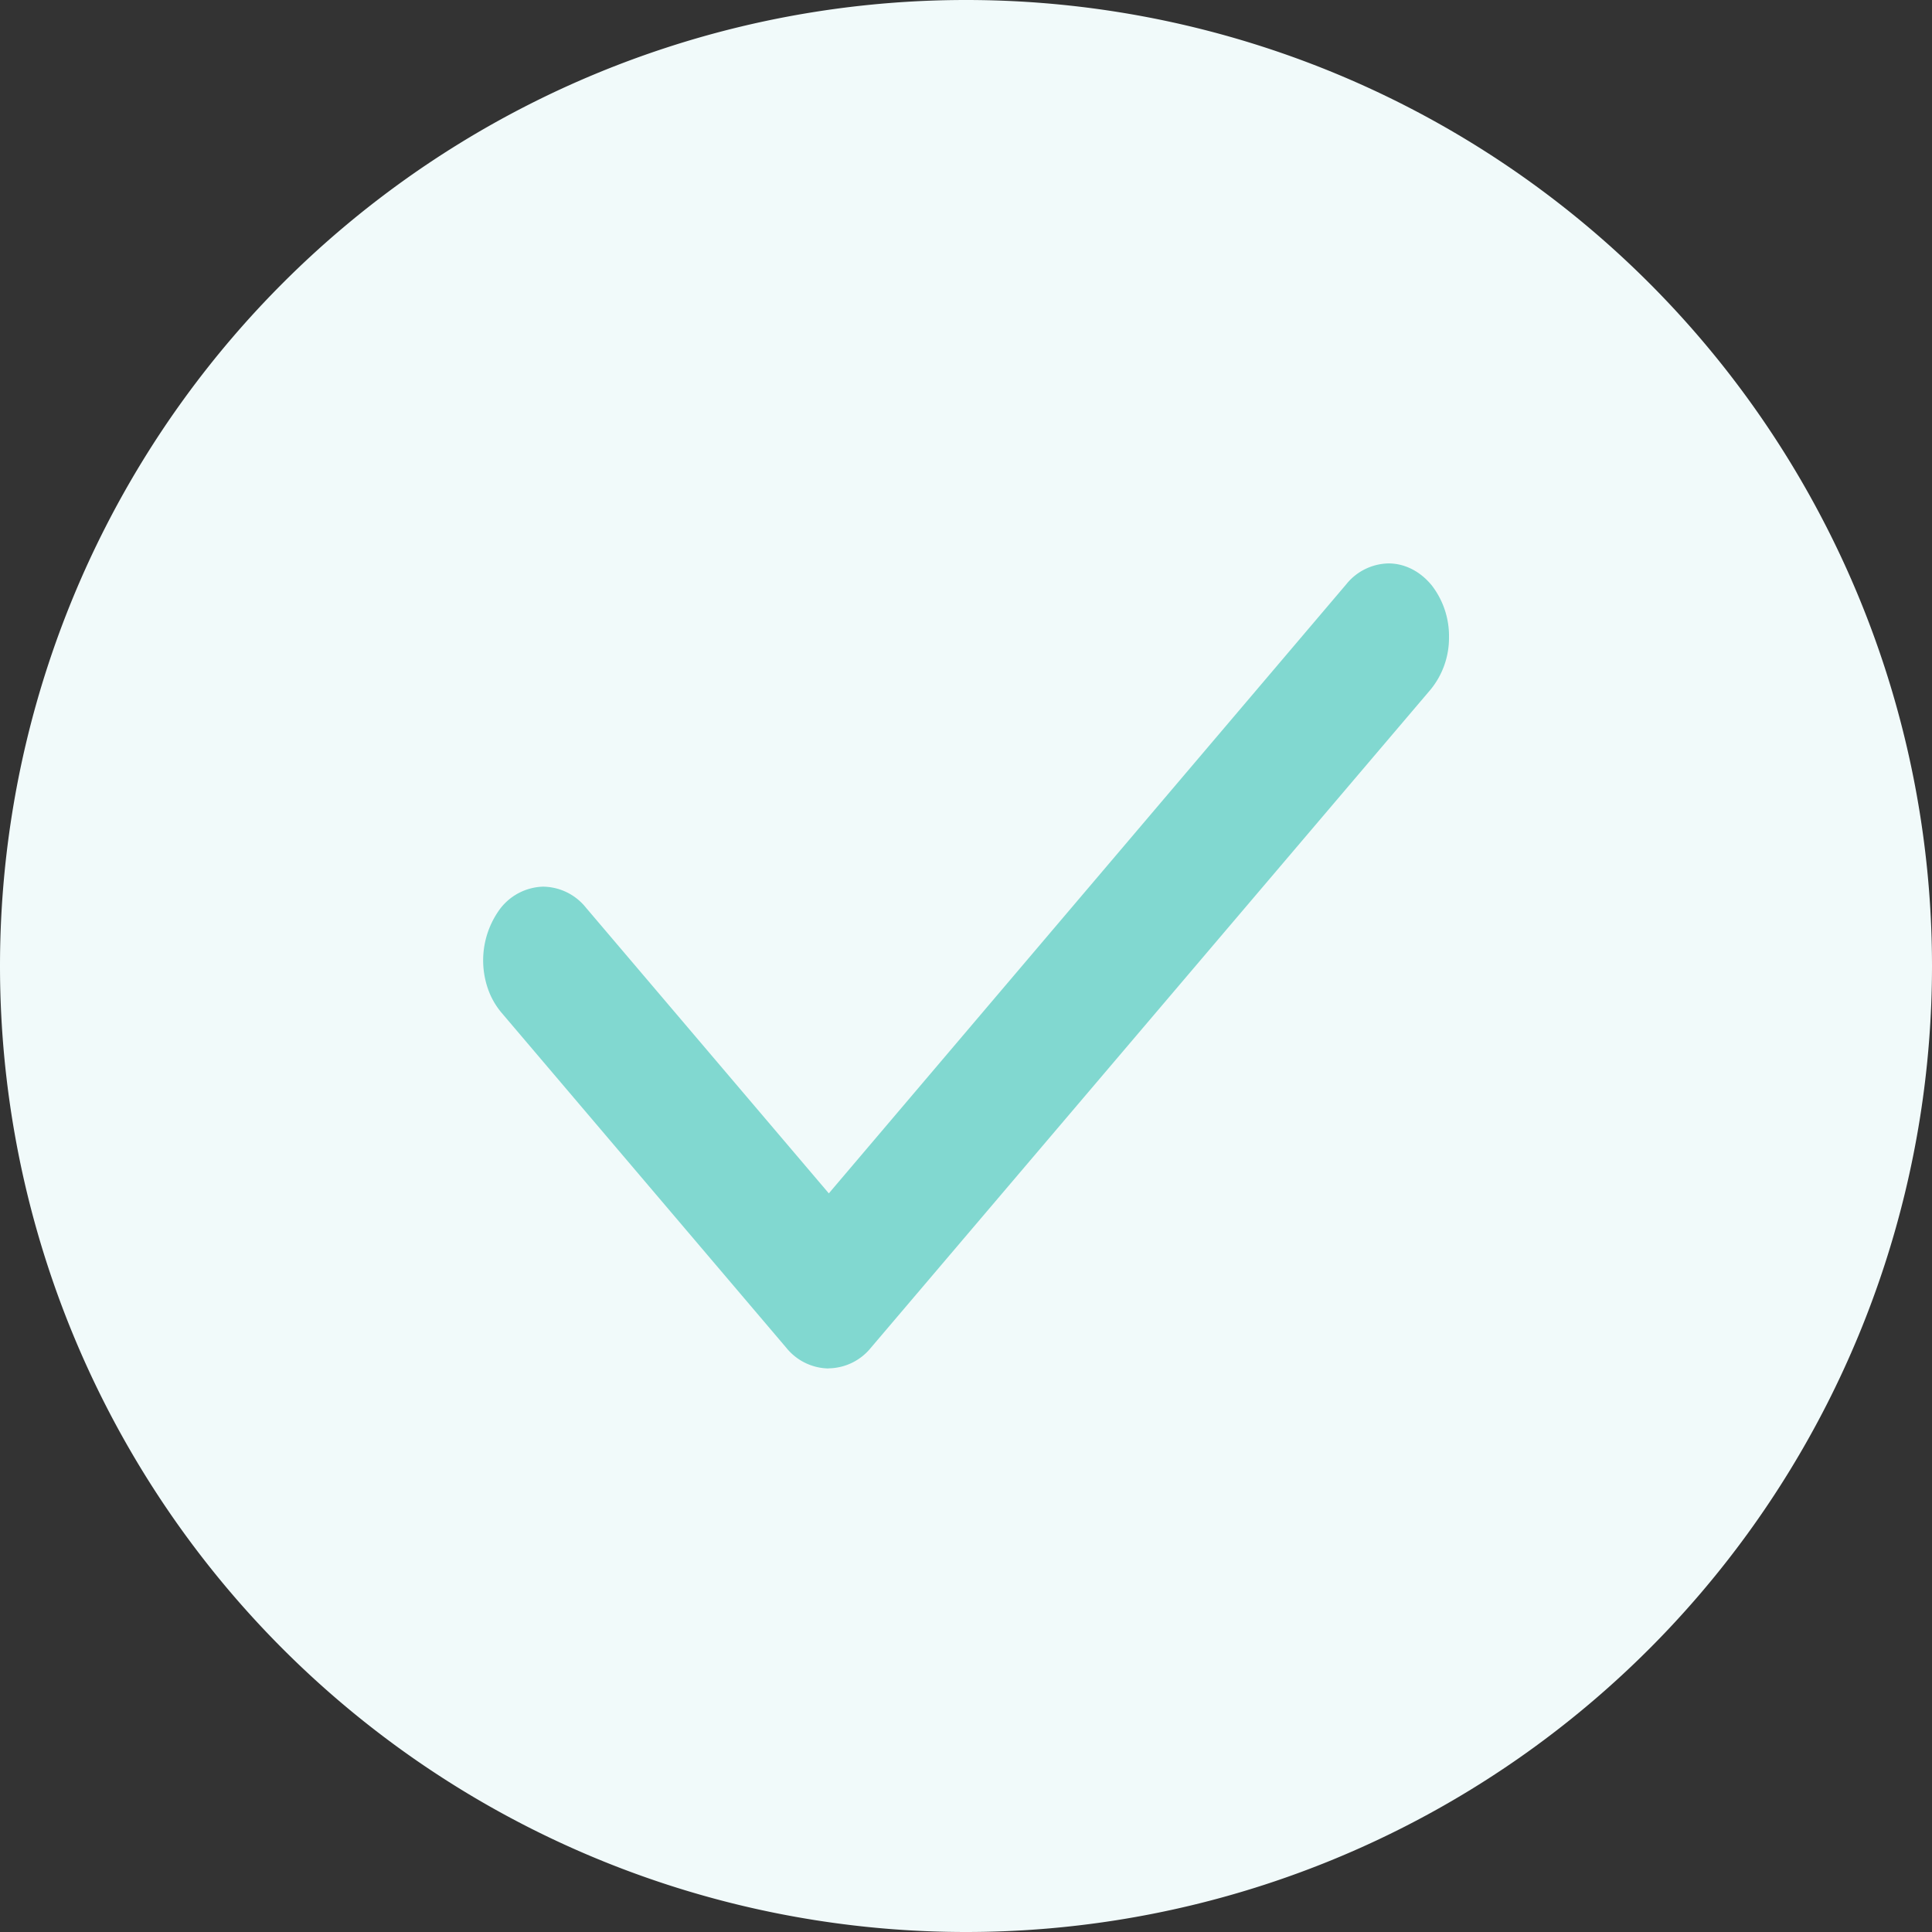
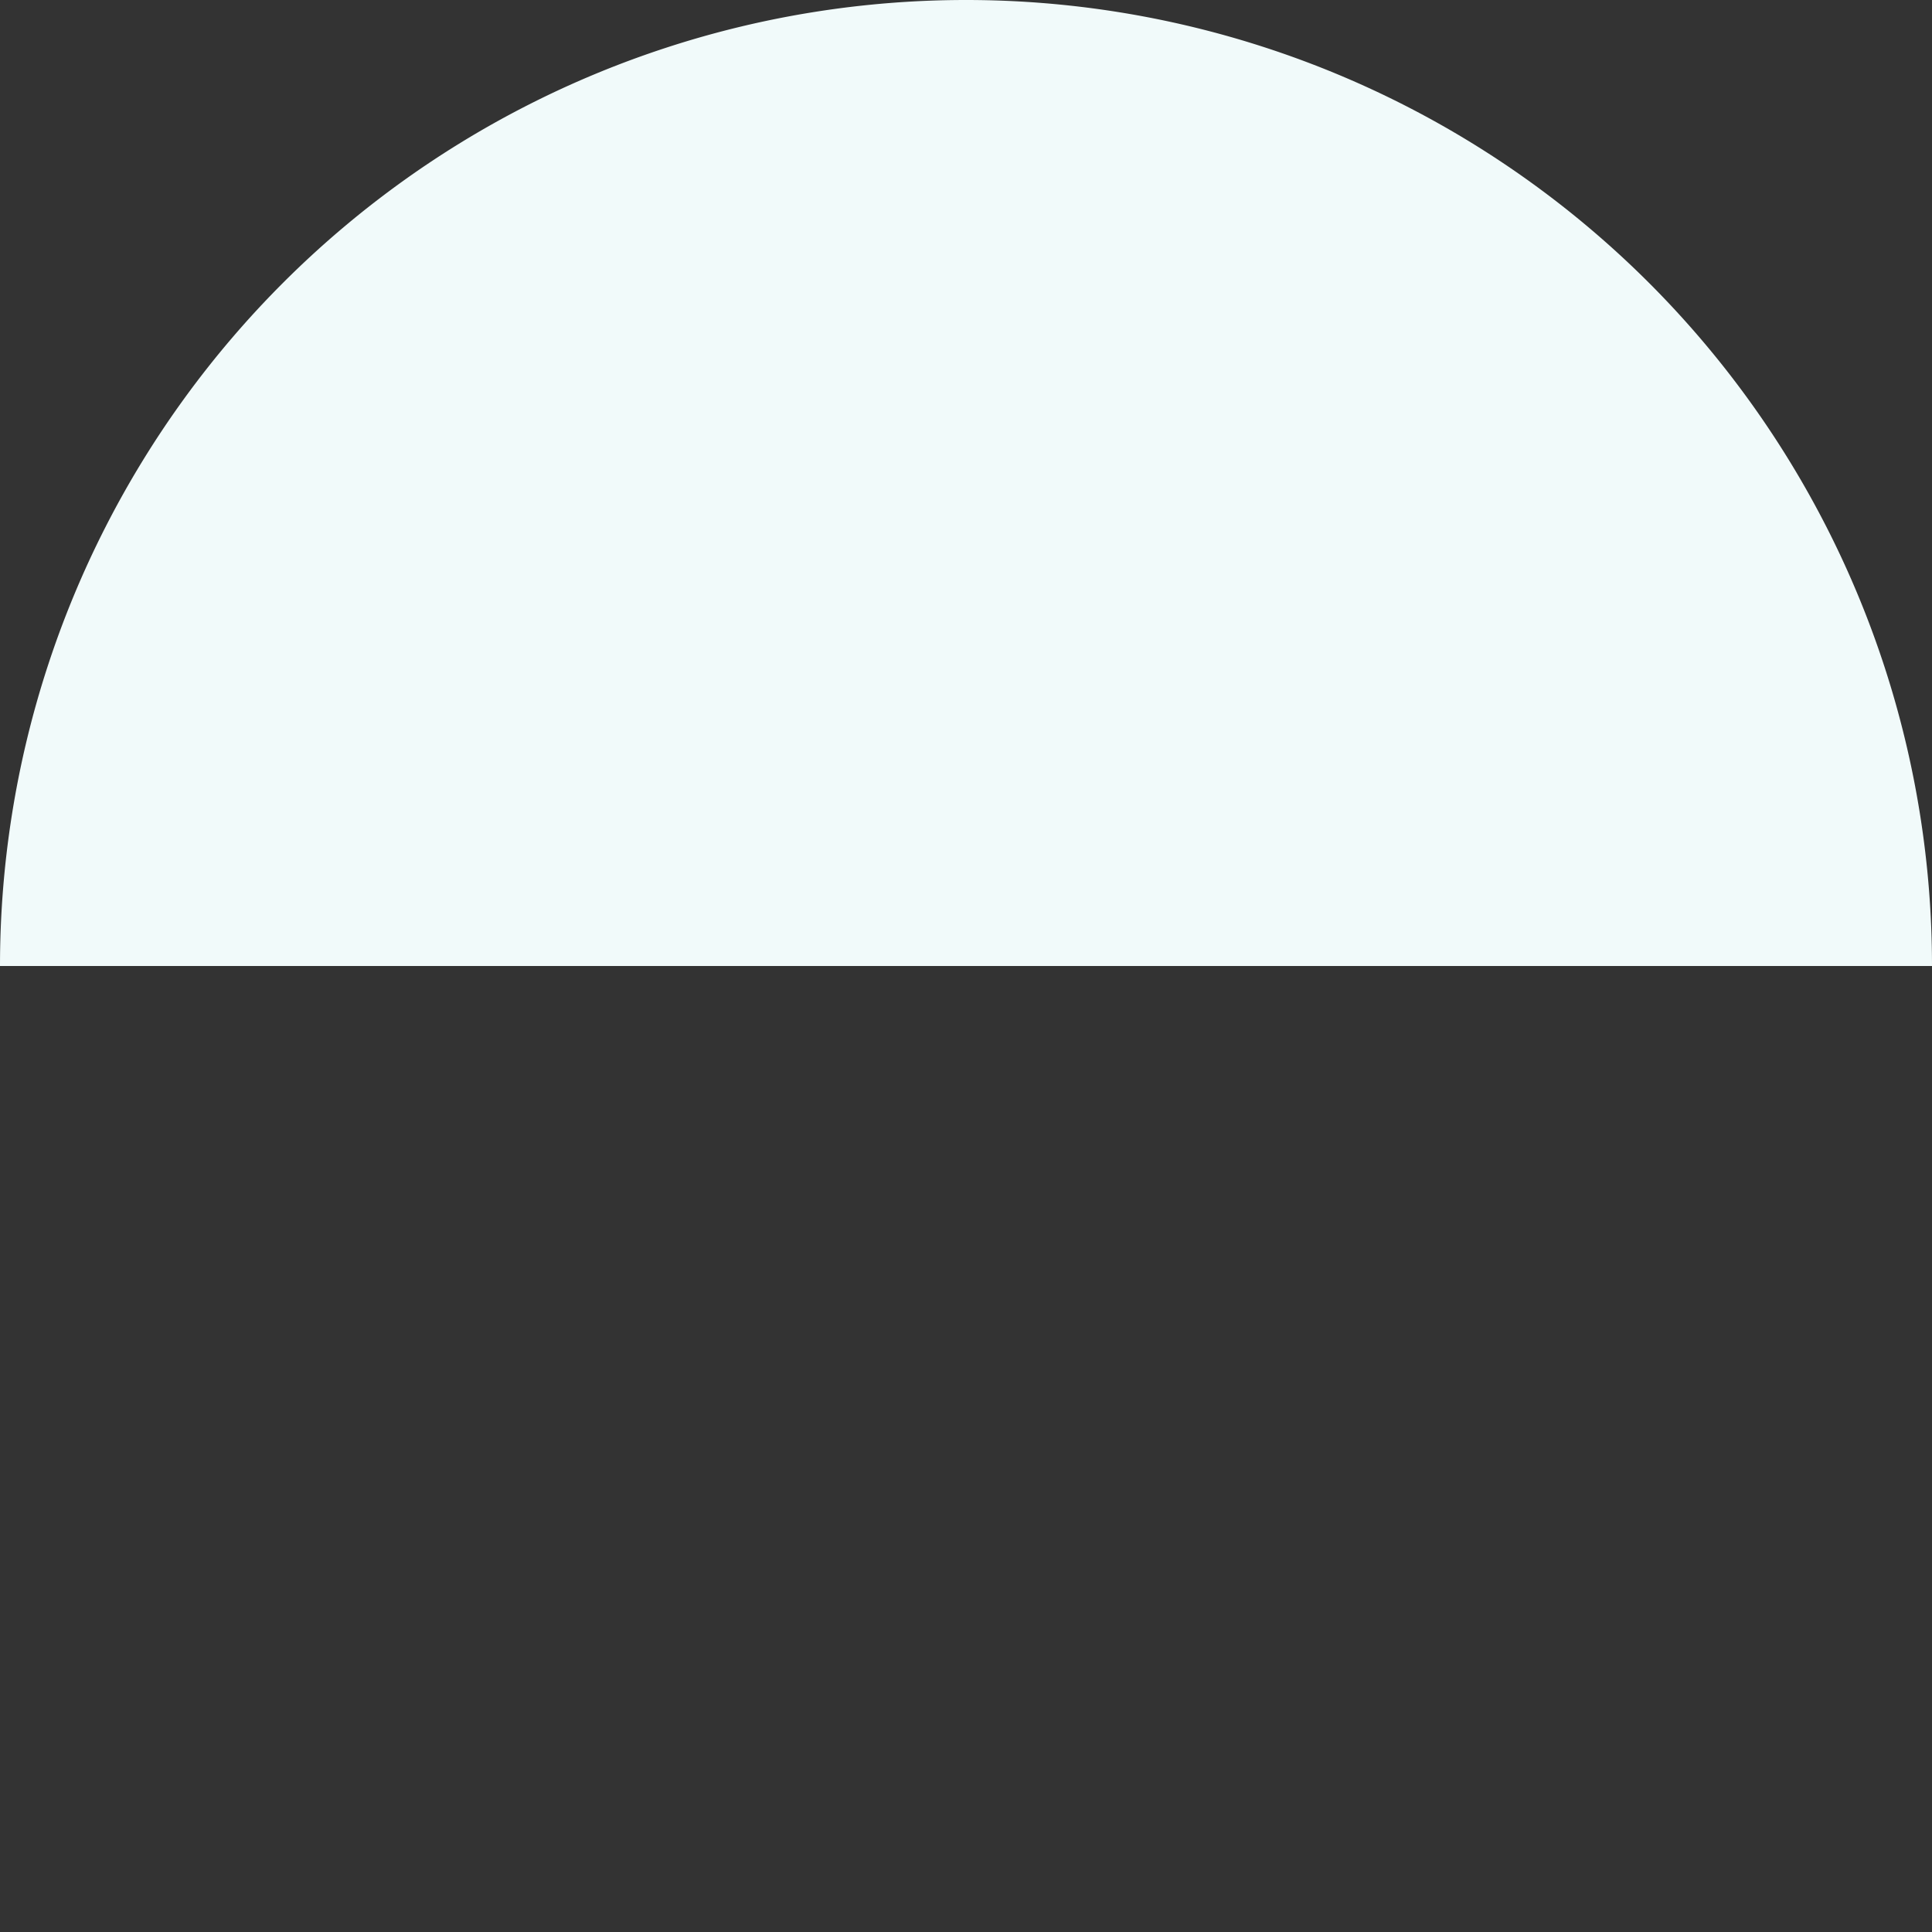
<svg xmlns="http://www.w3.org/2000/svg" width="16" height="16" fill="none" viewBox="0 0 16 16">
  <rect x="0" y="0" width="16" height="16" fill="#333333" stroke="none" />
-   <path fill="#F1FAFA" d="M0 8a8 8 0 1 1 16 0A8 8 0 0 1 0 8Z" />
+   <path fill="#F1FAFA" d="M0 8a8 8 0 1 1 16 0Z" />
  <g clip-path="url(#a)">
-     <path fill="#81D8D0" d="M6.862 11.333a.458.458 0 0 1-.35-.171L4.151 8.384a.625.625 0 0 1-.11-.195.719.719 0 0 1 .101-.663.464.464 0 0 1 .353-.183.46.46 0 0 1 .356.172l2.013 2.368 4.285-5.044a.459.459 0 0 1 .356-.173c.133.002.26.068.353.183a.686.686 0 0 1 .142.432.676.676 0 0 1-.151.428l-4.637 5.453a.458.458 0 0 1-.35.17Z" />
-   </g>
+     </g>
  <defs>
    <clipPath id="a">
-       <path fill="#fff" d="M4 4h8v8H4z" />
-     </clipPath>
+       </clipPath>
  </defs>
</svg>